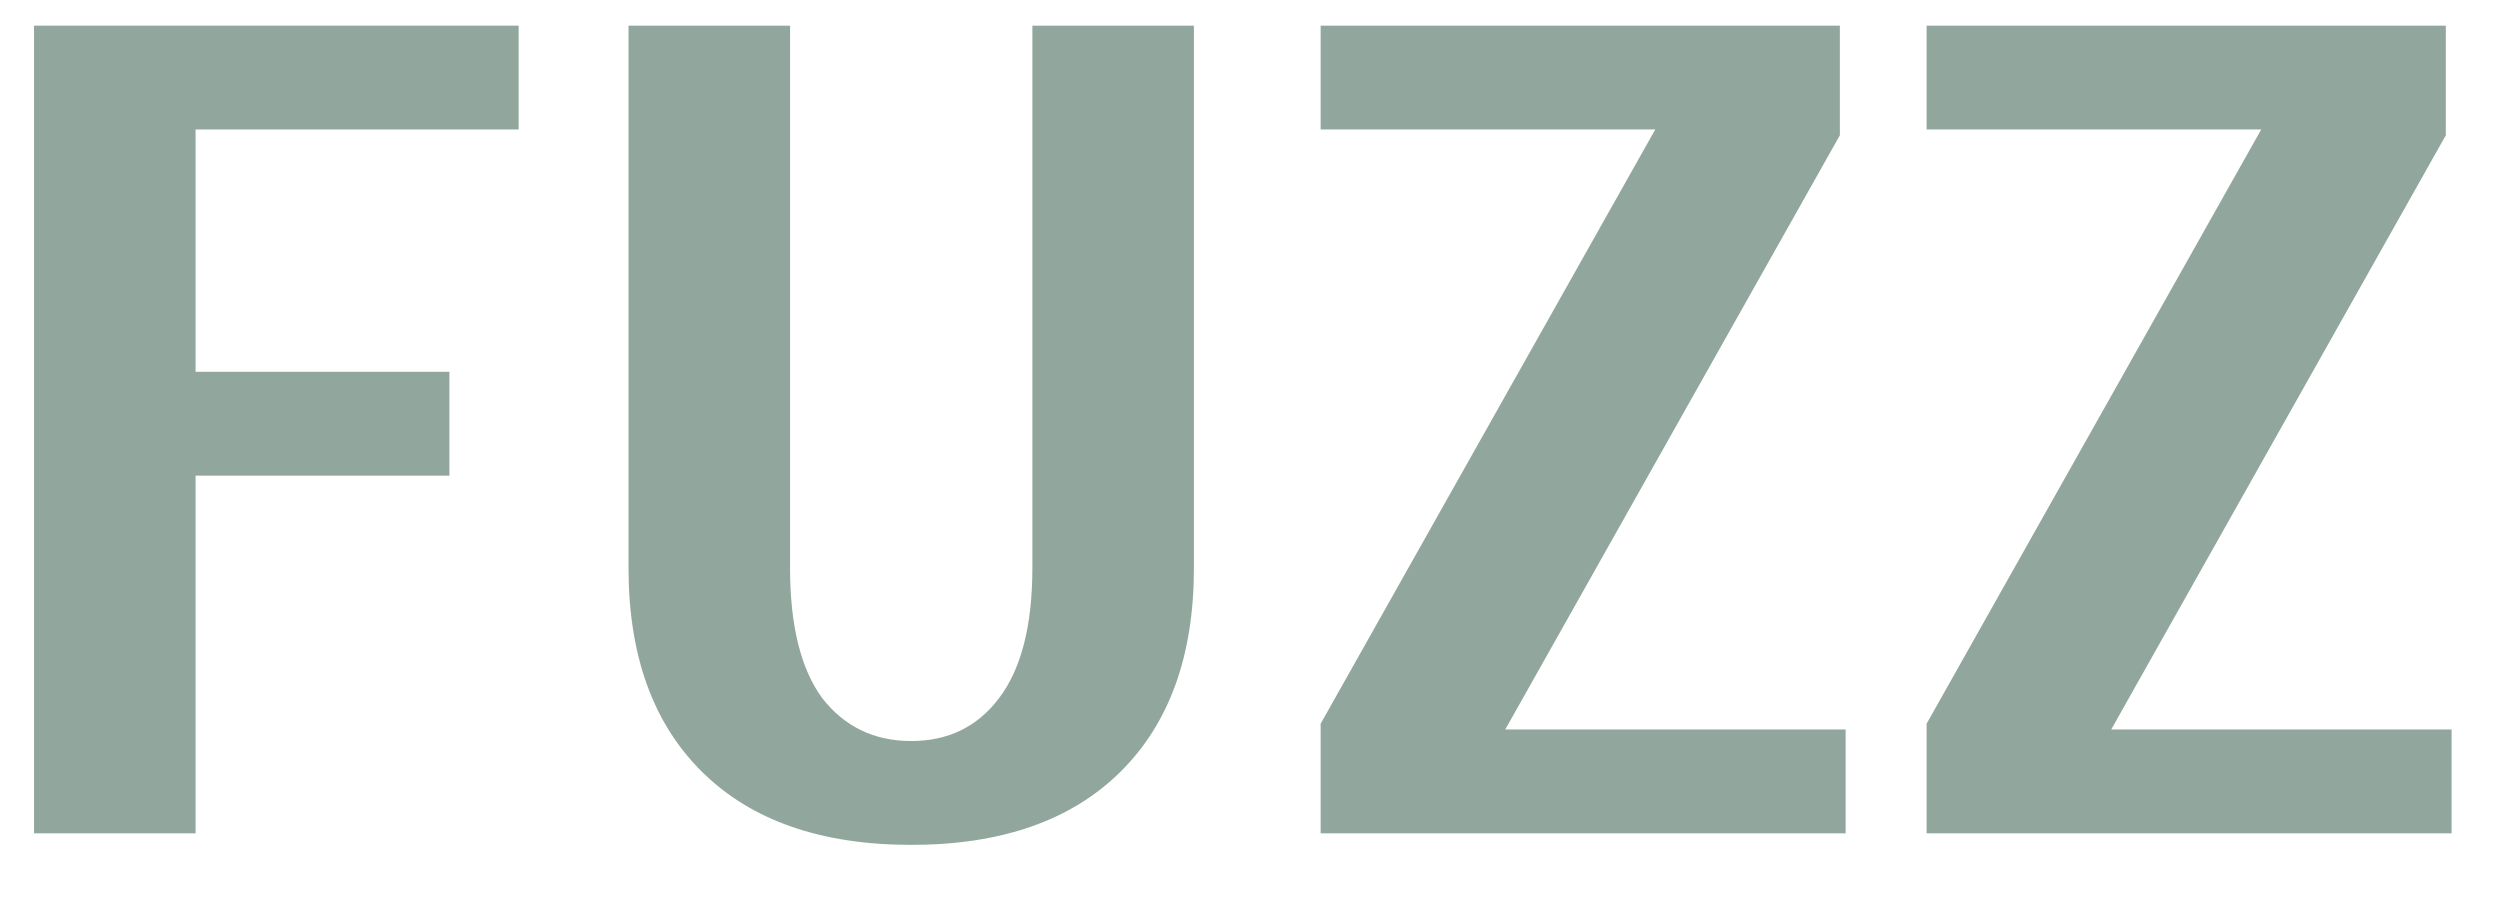
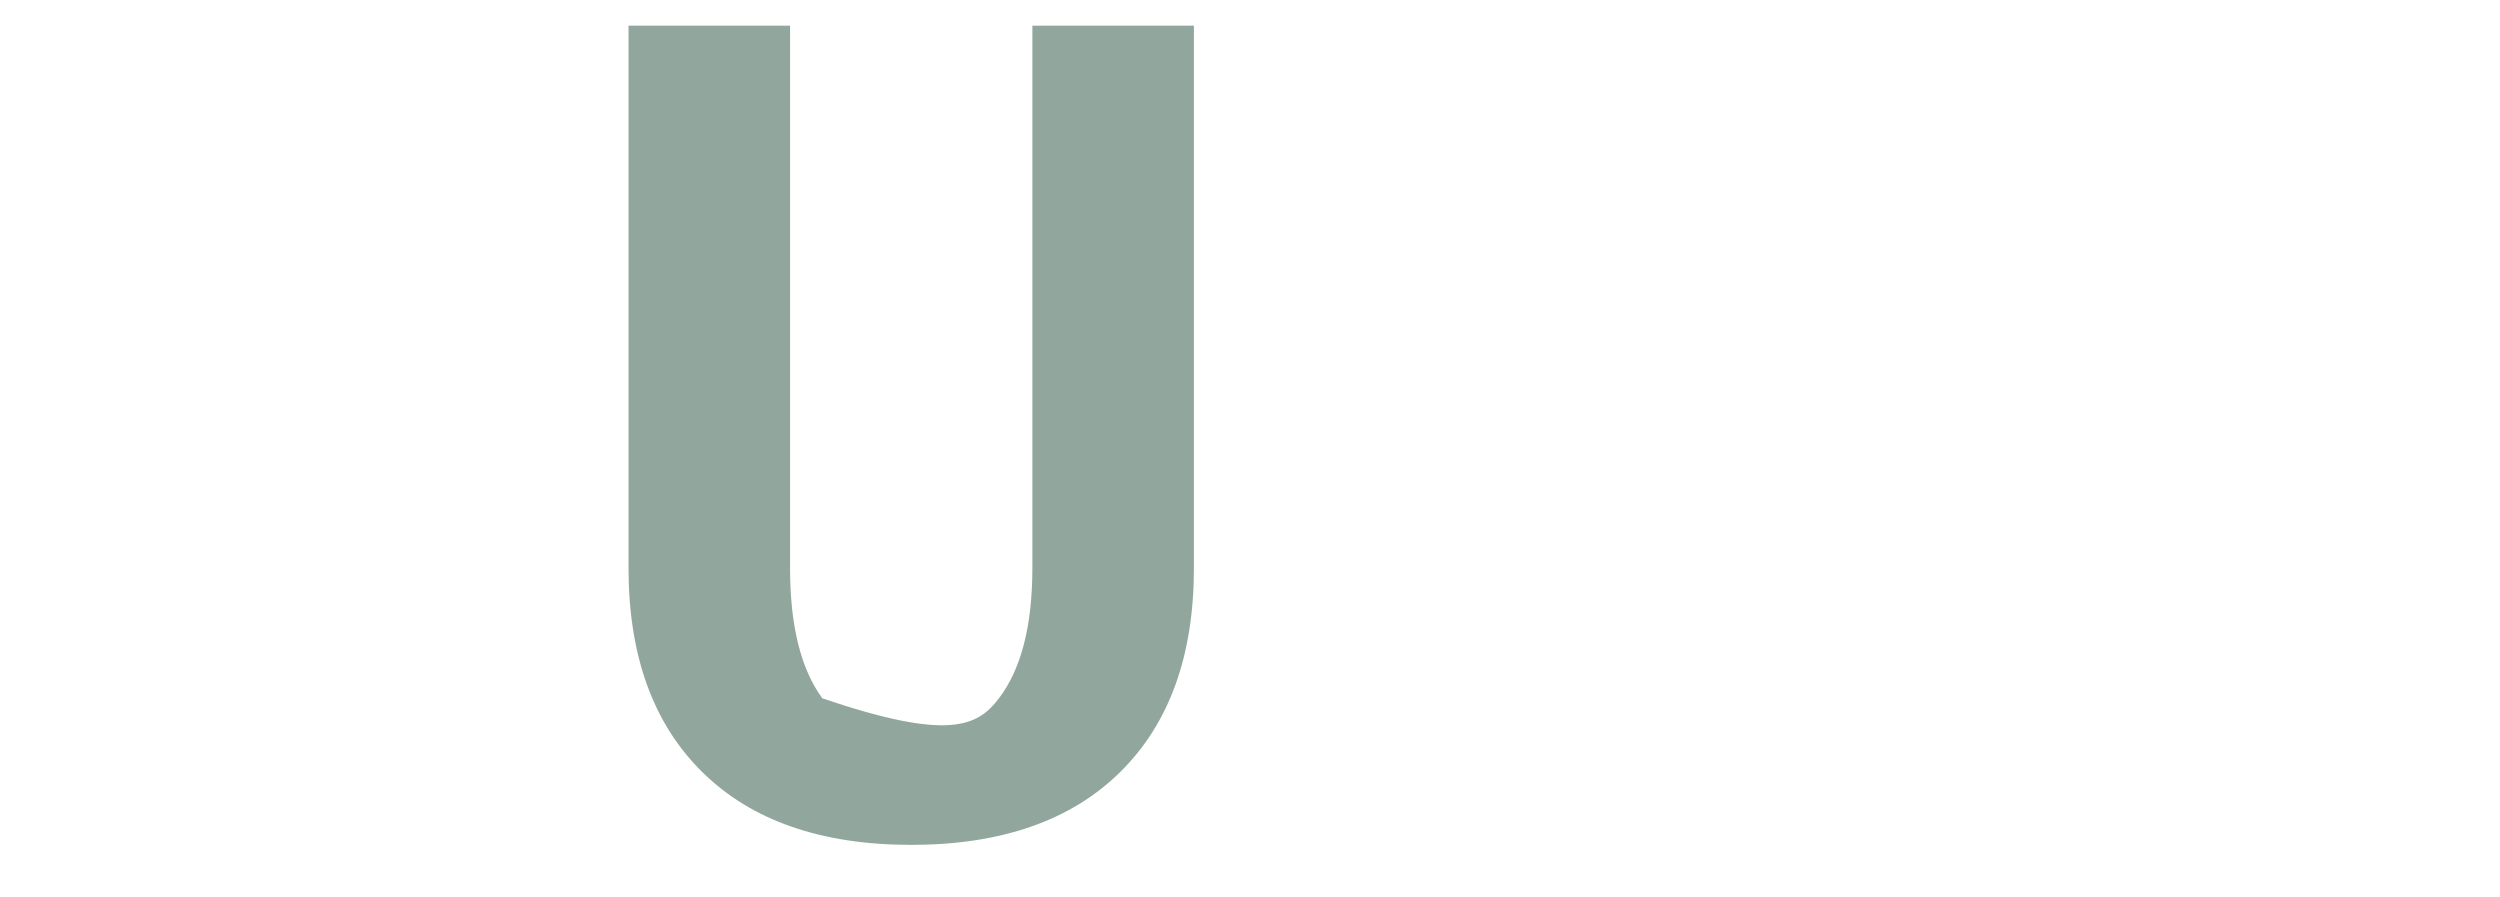
<svg xmlns="http://www.w3.org/2000/svg" width="39" height="14" viewBox="0 0 39 14" fill="none">
-   <path d="M30.055 13V11.29L35.275 2.02H30.055V0.4H38.155V2.11L32.935 11.38H38.245V13H30.055Z" fill="#91A79E" />
-   <path d="M20.602 13V11.29L25.822 2.02H20.602V0.4H28.702V2.11L23.482 11.38H28.792V13H20.602Z" fill="#91A79E" />
-   <path d="M14.215 13.18C12.811 13.18 11.725 12.802 10.957 12.046C10.189 11.29 9.805 10.228 9.805 8.86V0.4H12.325V8.86C12.325 9.76 12.493 10.438 12.829 10.894C13.177 11.338 13.639 11.56 14.215 11.56C14.791 11.56 15.247 11.338 15.583 10.894C15.931 10.438 16.105 9.76 16.105 8.86V0.4H18.625V8.86C18.625 10.228 18.241 11.29 17.473 12.046C16.705 12.802 15.619 13.18 14.215 13.18Z" fill="#91A79E" />
-   <path d="M0.531 13V0.4H8.091V2.02H3.051V5.8H7.011V7.42H3.051V13H0.531Z" fill="#91A79E" />
+   <path d="M14.215 13.18C12.811 13.18 11.725 12.802 10.957 12.046C10.189 11.29 9.805 10.228 9.805 8.86V0.4H12.325V8.86C12.325 9.76 12.493 10.438 12.829 10.894C14.791 11.56 15.247 11.338 15.583 10.894C15.931 10.438 16.105 9.76 16.105 8.86V0.4H18.625V8.86C18.625 10.228 18.241 11.29 17.473 12.046C16.705 12.802 15.619 13.18 14.215 13.18Z" fill="#91A79E" />
</svg>